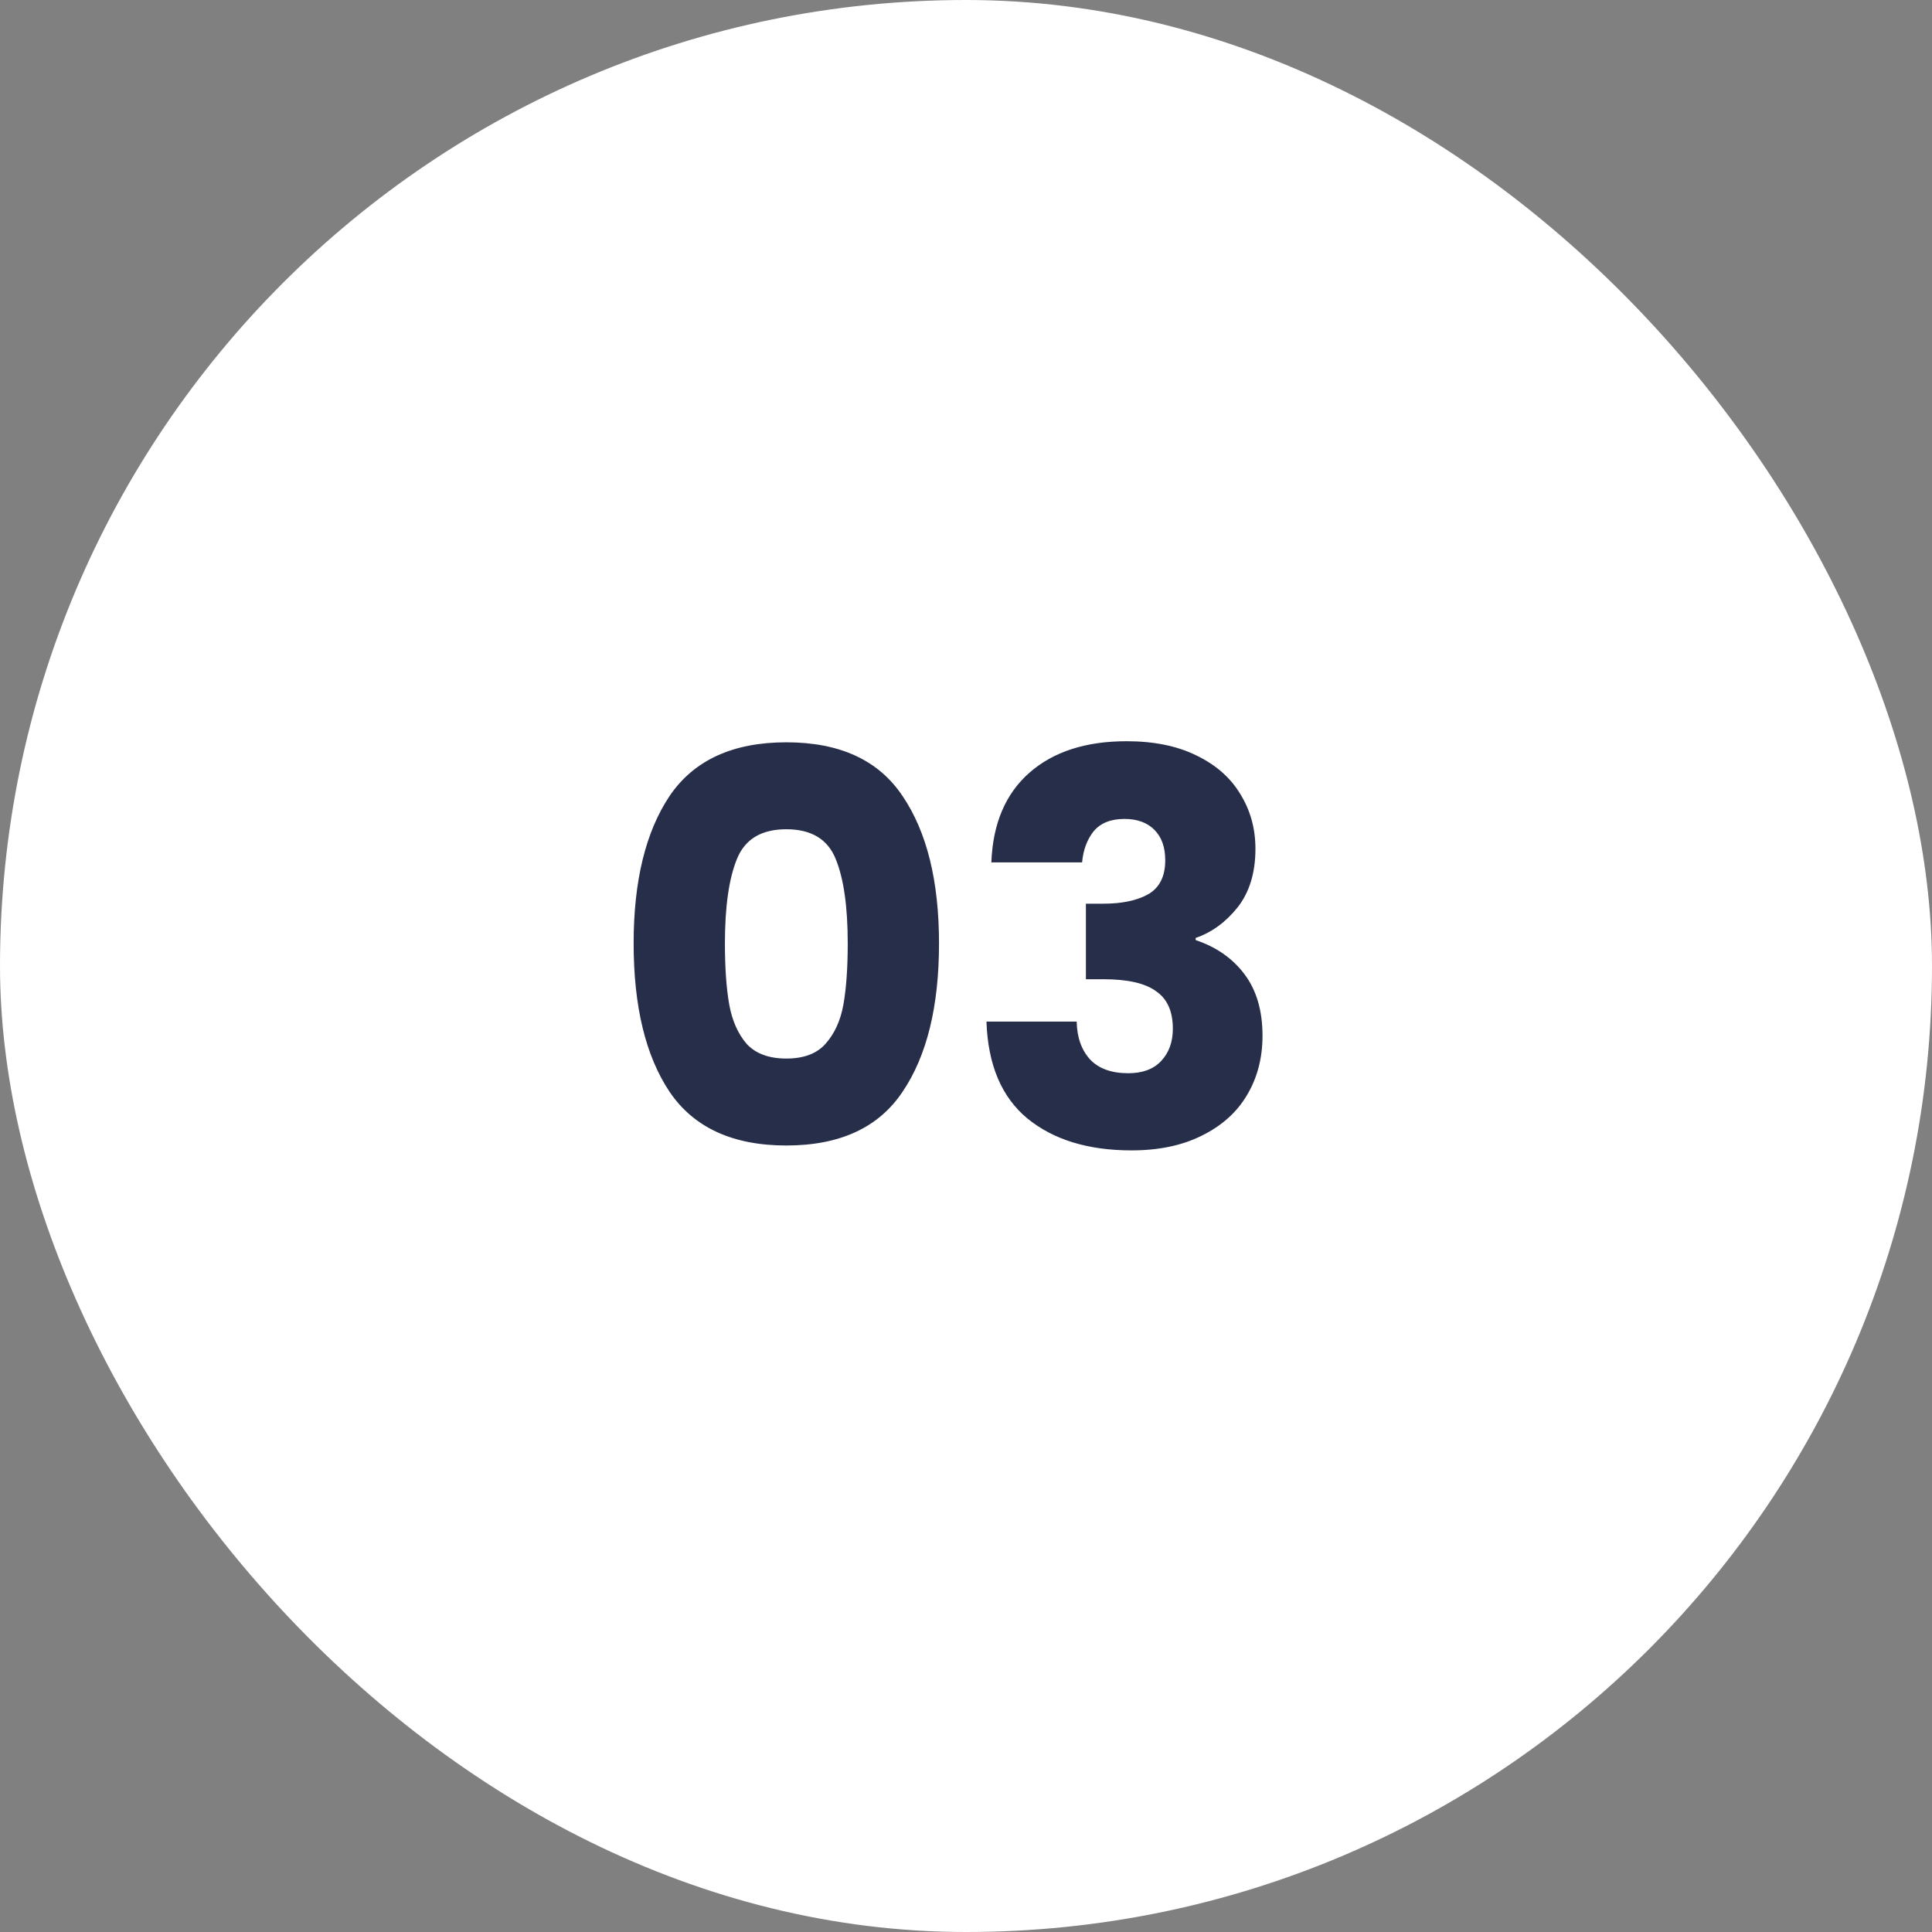
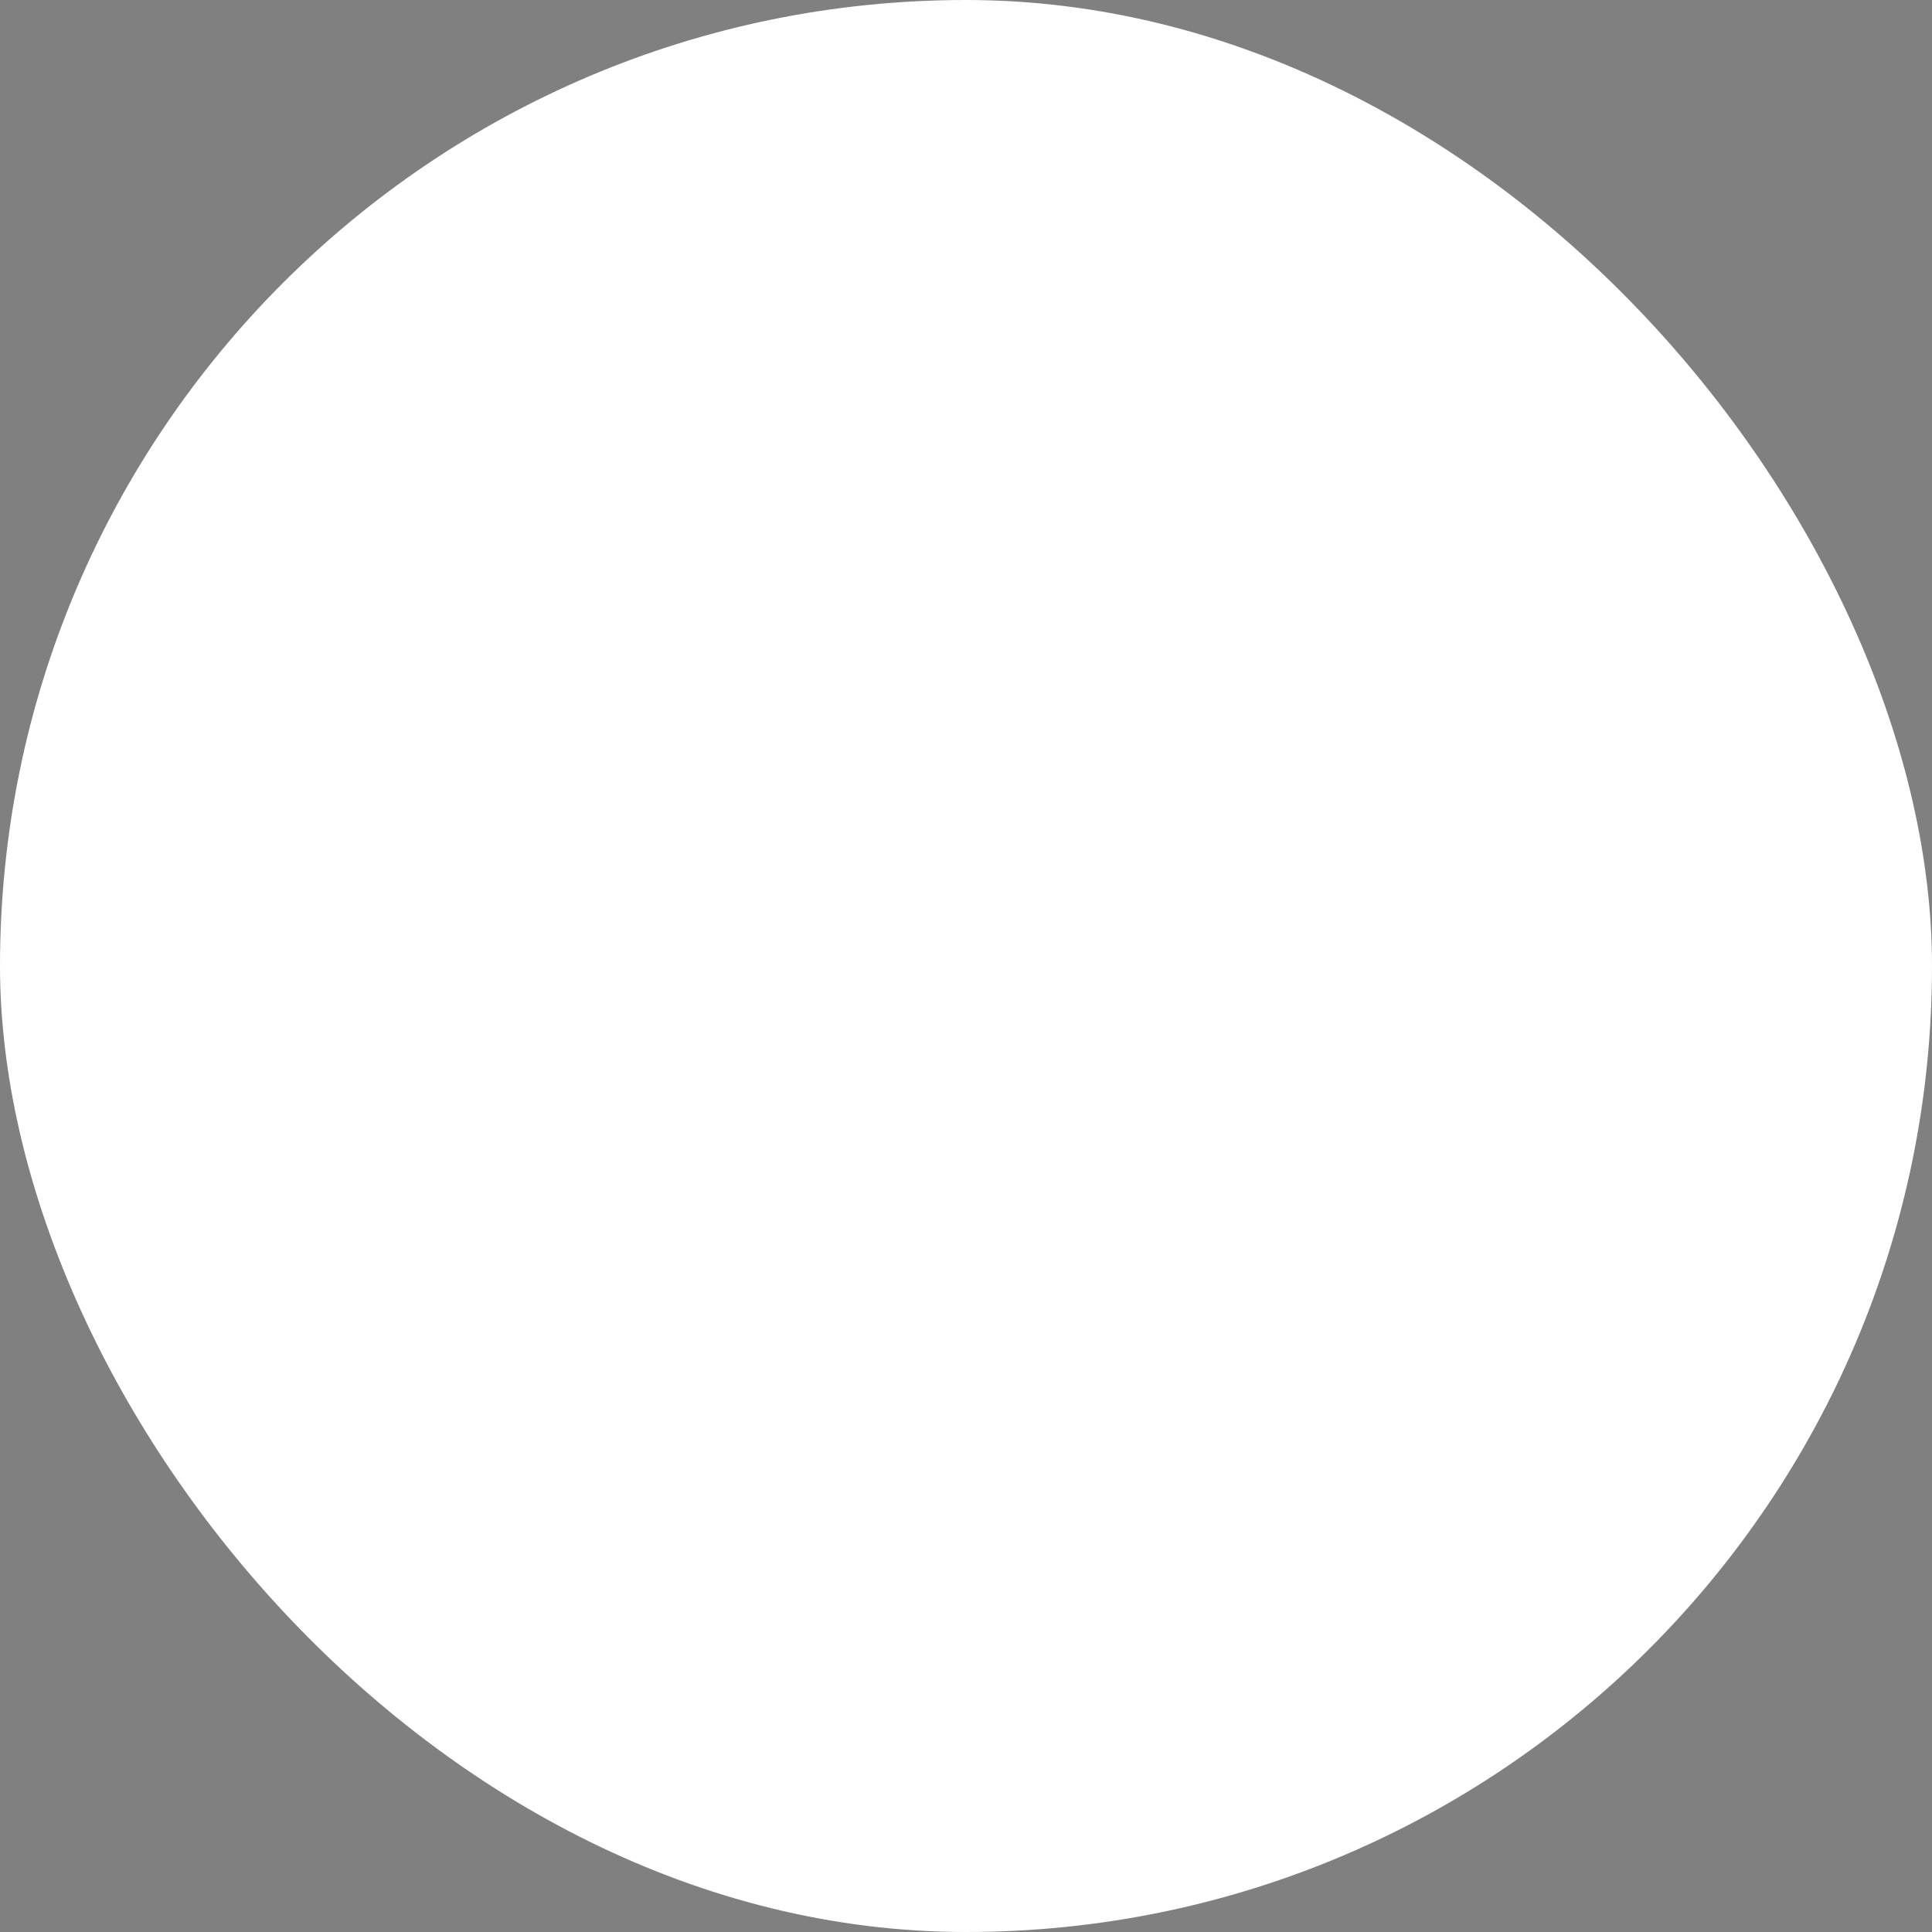
<svg xmlns="http://www.w3.org/2000/svg" width="64" height="64" viewBox="0 0 64 64" fill="none">
  <rect x="0" y="0" width="64" height="64" fill="#808080" stroke="none" />
  <rect width="64" height="64" rx="32" fill="white" />
-   <path d="M20.99 31.25C20.99 29.186 21.386 27.56 22.178 26.372C22.982 25.184 24.272 24.59 26.048 24.59C27.824 24.59 29.108 25.184 29.9 26.372C30.704 27.56 31.106 29.186 31.106 31.25C31.106 33.338 30.704 34.976 29.9 36.164C29.108 37.352 27.824 37.946 26.048 37.946C24.272 37.946 22.982 37.352 22.178 36.164C21.386 34.976 20.99 33.338 20.99 31.25ZM28.082 31.25C28.082 30.038 27.95 29.108 27.686 28.46C27.422 27.8 26.876 27.47 26.048 27.47C25.22 27.47 24.674 27.8 24.41 28.46C24.146 29.108 24.014 30.038 24.014 31.25C24.014 32.066 24.062 32.744 24.158 33.284C24.254 33.812 24.446 34.244 24.734 34.58C25.034 34.904 25.472 35.066 26.048 35.066C26.624 35.066 27.056 34.904 27.344 34.58C27.644 34.244 27.842 33.812 27.938 33.284C28.034 32.744 28.082 32.066 28.082 31.25ZM32.84 28.568C32.888 27.284 33.308 26.294 34.1 25.598C34.892 24.902 35.966 24.554 37.322 24.554C38.222 24.554 38.99 24.71 39.626 25.022C40.274 25.334 40.76 25.76 41.084 26.3C41.42 26.84 41.588 27.446 41.588 28.118C41.588 28.91 41.39 29.558 40.994 30.062C40.598 30.554 40.136 30.89 39.608 31.07V31.142C40.292 31.37 40.832 31.748 41.228 32.276C41.624 32.804 41.822 33.482 41.822 34.31C41.822 35.054 41.648 35.714 41.3 36.29C40.964 36.854 40.466 37.298 39.806 37.622C39.158 37.946 38.384 38.108 37.484 38.108C36.044 38.108 34.892 37.754 34.028 37.046C33.176 36.338 32.726 35.27 32.678 33.842H35.666C35.678 34.37 35.828 34.79 36.116 35.102C36.404 35.402 36.824 35.552 37.376 35.552C37.844 35.552 38.204 35.42 38.456 35.156C38.72 34.88 38.852 34.52 38.852 34.076C38.852 33.5 38.666 33.086 38.294 32.834C37.934 32.57 37.352 32.438 36.548 32.438H35.972V29.936H36.548C37.16 29.936 37.652 29.834 38.024 29.63C38.408 29.414 38.6 29.036 38.6 28.496C38.6 28.064 38.48 27.728 38.24 27.488C38 27.248 37.67 27.128 37.25 27.128C36.794 27.128 36.452 27.266 36.224 27.542C36.008 27.818 35.882 28.16 35.846 28.568H32.84Z" fill="#262E4A" />
</svg>